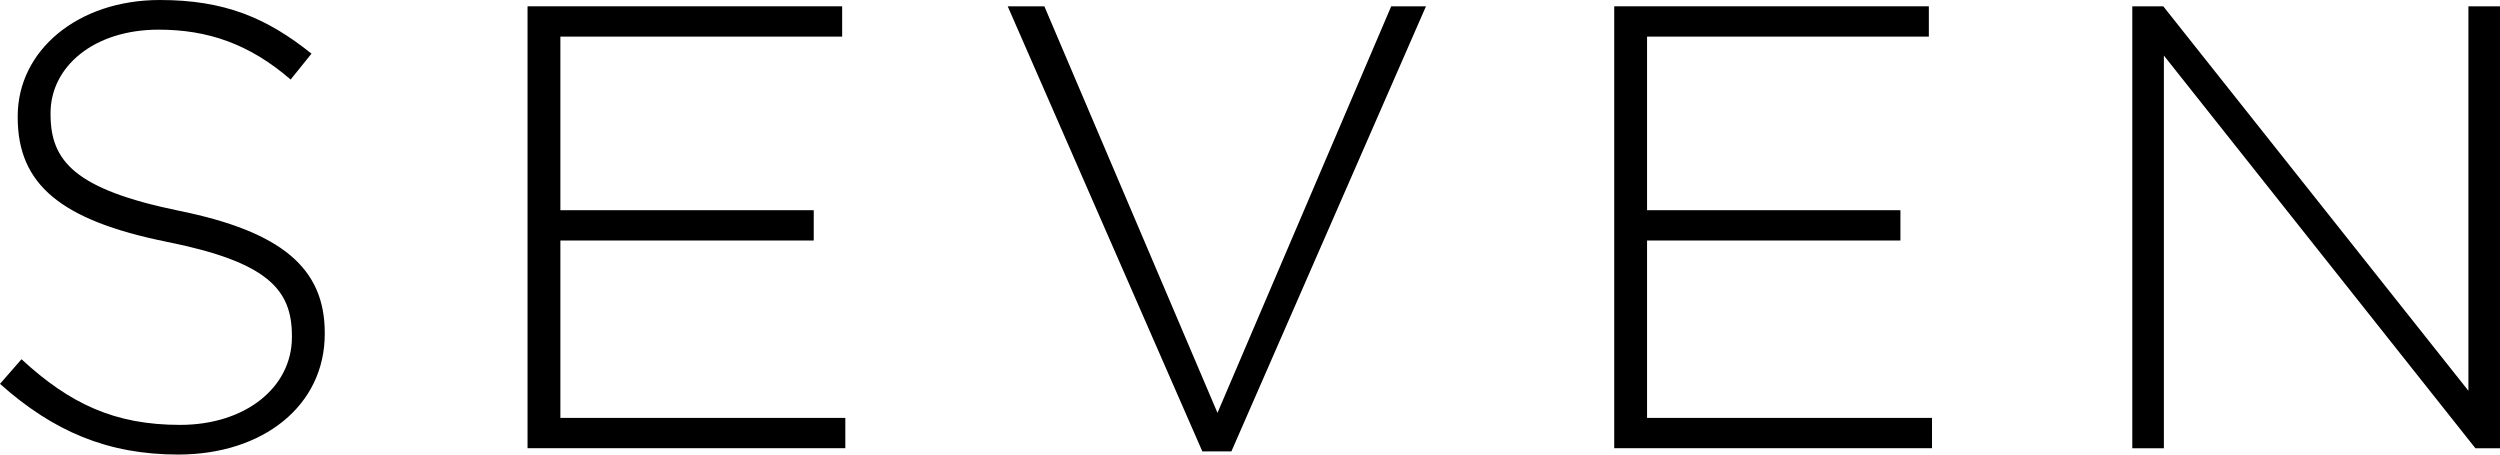
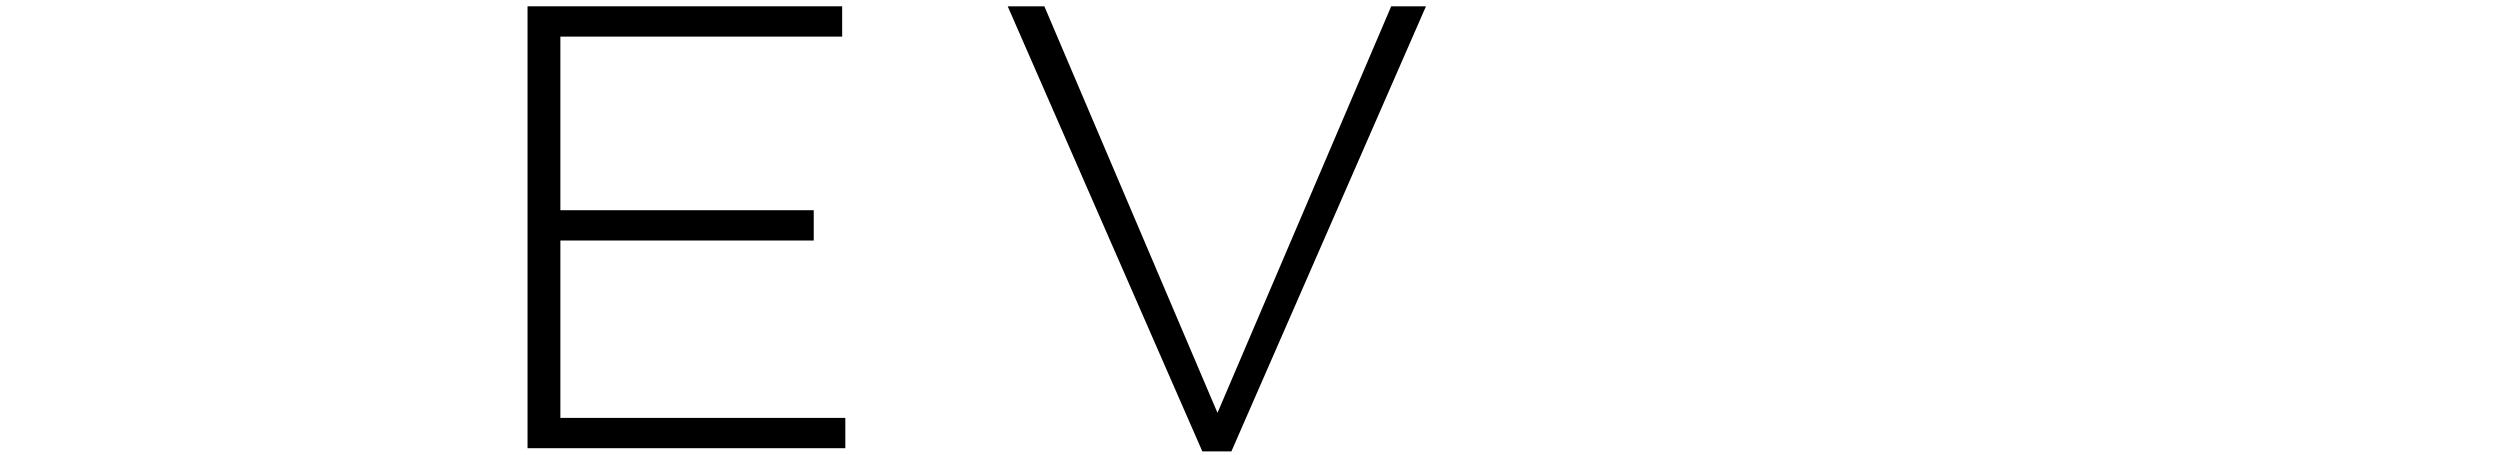
<svg xmlns="http://www.w3.org/2000/svg" width="132" height="24" viewBox="0 0 132 24" fill="none">
  <g clip-path="url(#clip0_845_183)">
-     <path d="M0 20.267L1.135 18.968C3.703 21.335 6.072 22.434 9.509 22.434C12.945 22.434 15.413 20.467 15.413 17.802V17.735C15.413 15.268 14.113 13.835 8.808 12.768C3.203 11.634 0.935 9.733 0.935 6.2V6.134C0.935 2.667 4.103 0 8.44 0C11.843 0 14.078 0.934 16.447 2.833L15.346 4.199C13.145 2.298 10.942 1.566 8.374 1.566C4.937 1.566 2.669 3.533 2.669 5.966V6.033C2.669 8.5 3.938 9.999 9.474 11.133C14.878 12.233 17.147 14.166 17.147 17.568V17.634C17.147 21.401 13.911 24 9.408 24C5.672 24 2.803 22.767 0 20.267Z" fill="black" />
    <path d="M27.854 0.333H44.466V1.933H29.588V11.099H42.965V12.699H29.588V22.065H44.633V23.665H27.854V0.333Z" fill="black" />
    <path d="M53.207 0.333H55.142L64.283 21.799L73.456 0.333H75.291L65.018 23.833H63.483L53.207 0.333Z" fill="black" />
-     <path d="M85.231 0.333H101.843V1.933H86.965V11.099H100.342V12.699H86.965V22.065H102.01V23.665H85.231V0.333Z" fill="black" />
-     <path d="M112.585 0.333H114.221L130.332 20.633V0.333H132V23.667H130.7L114.253 2.934V23.667H112.585V0.333Z" fill="black" />
  </g>
  <defs>
    <clipPath id="clip0_845_183">
      <rect width="132" height="24" fill="white" />
    </clipPath>
  </defs>
</svg>